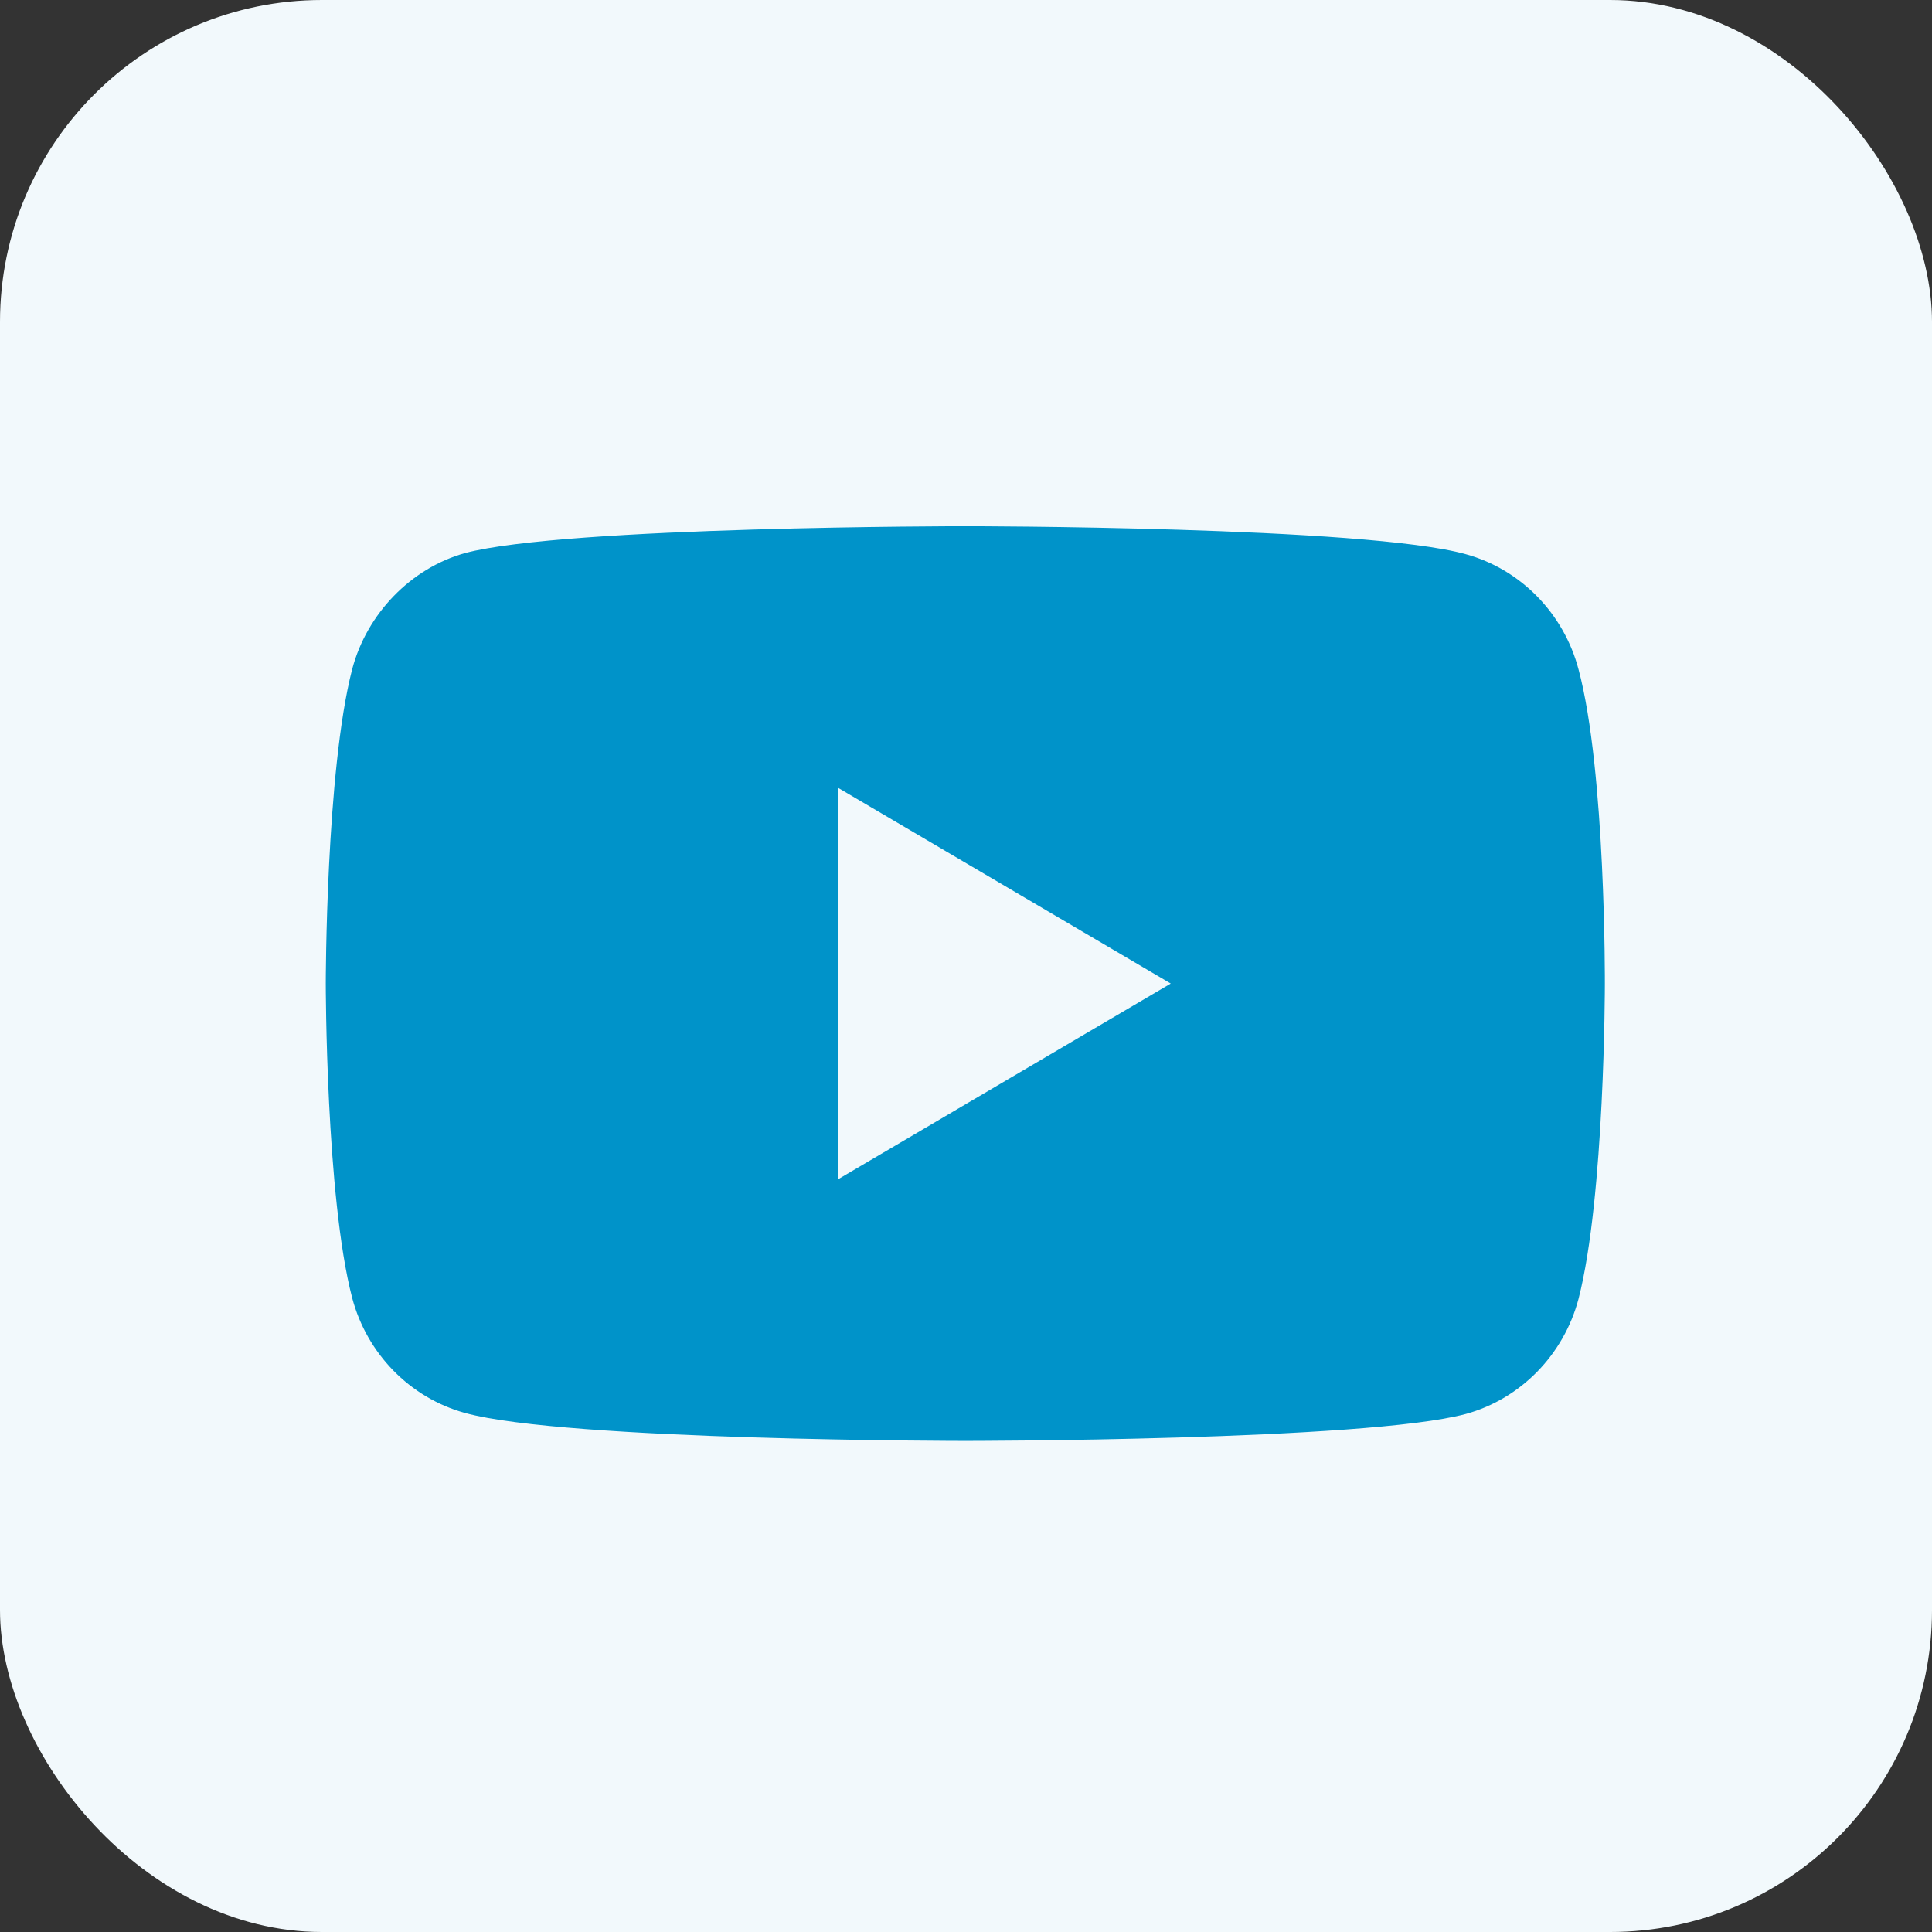
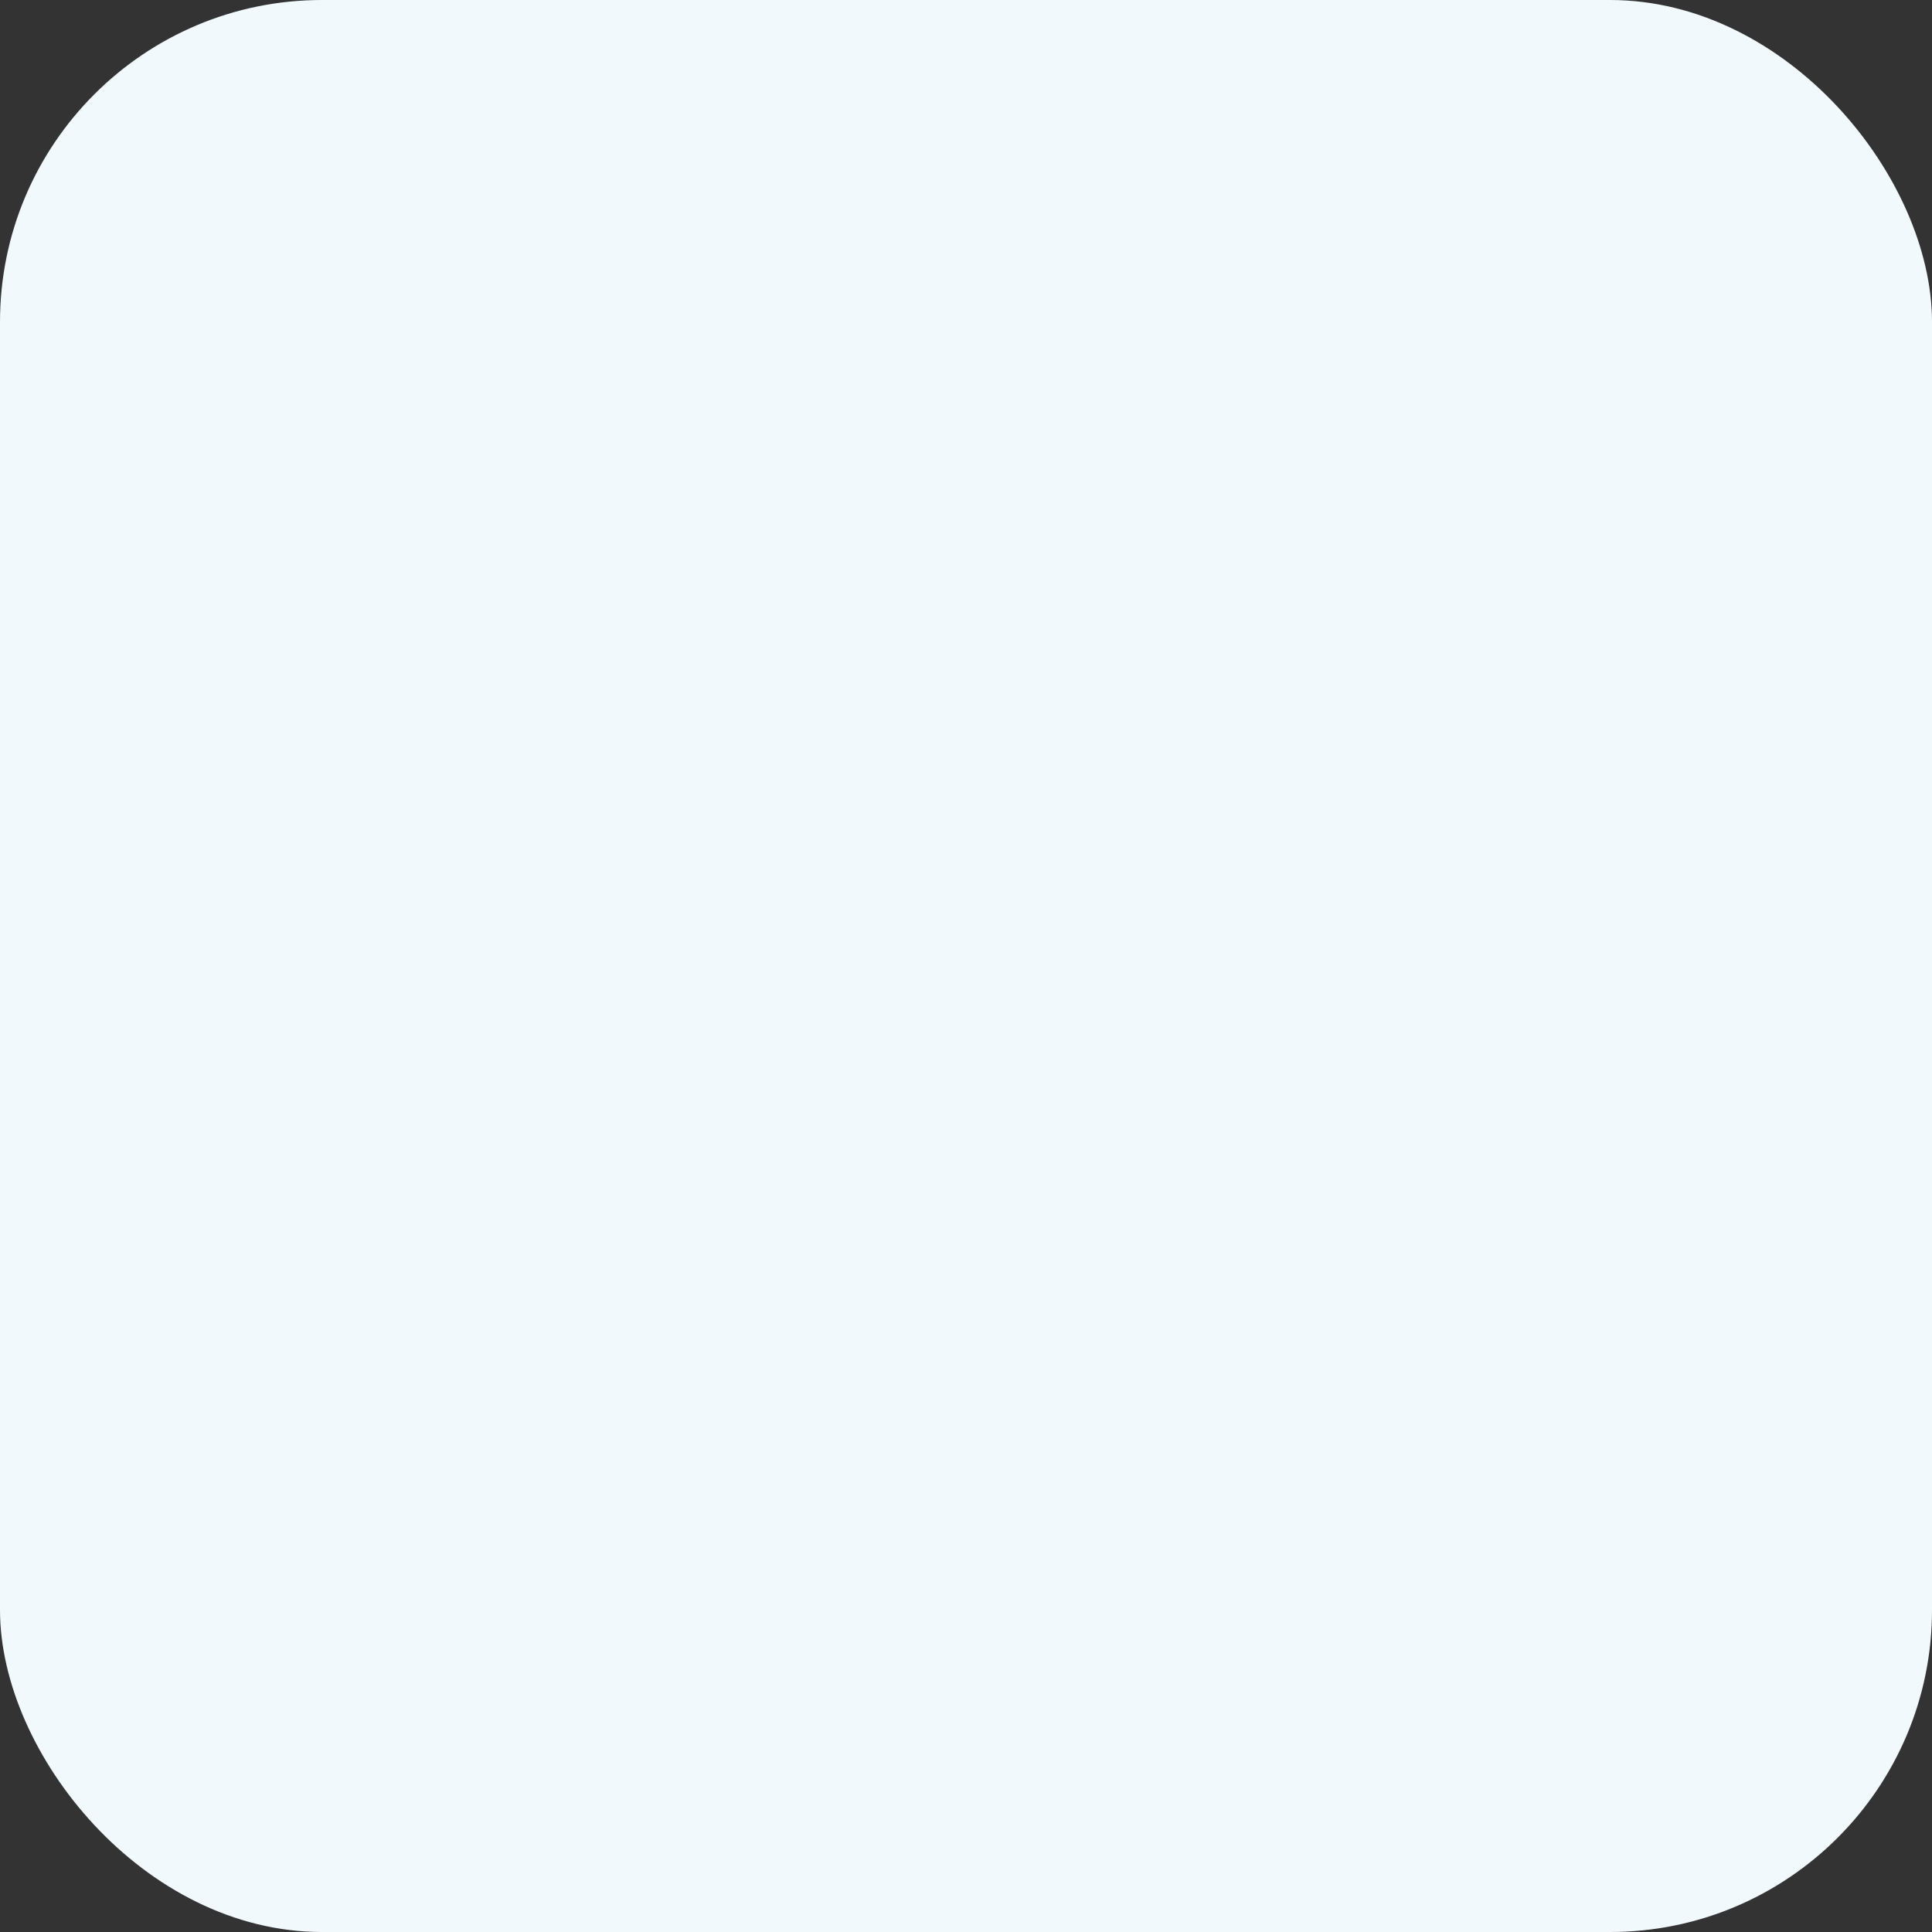
<svg xmlns="http://www.w3.org/2000/svg" width="48" height="48" viewBox="0 0 48 48" fill="none">
  <rect x="0" y="0" width="48" height="48" fill="#333333" stroke="none" />
  <rect width="48" height="48" rx="8" fill="#F2F9FC" />
-   <path d="M39.218 16.63C38.851 15.239 37.778 14.143 36.417 13.769C33.93 13.074 23.983 13.074 23.983 13.074C23.983 13.074 14.036 13.074 11.55 13.742C10.215 14.116 9.115 15.239 8.749 16.63C8.094 19.169 8.094 24.436 8.094 24.436C8.094 24.436 8.094 29.73 8.749 32.243C9.115 33.633 10.188 34.729 11.55 35.104C14.062 35.799 23.983 35.799 23.983 35.799C23.983 35.799 33.93 35.799 36.417 35.13C37.778 34.756 38.851 33.66 39.218 32.27C39.872 29.73 39.872 24.463 39.872 24.463C39.872 24.463 39.898 19.169 39.218 16.63V16.63ZM20.816 29.302V19.57L29.087 24.436L20.816 29.302Z" fill="#0093C9" />
</svg>